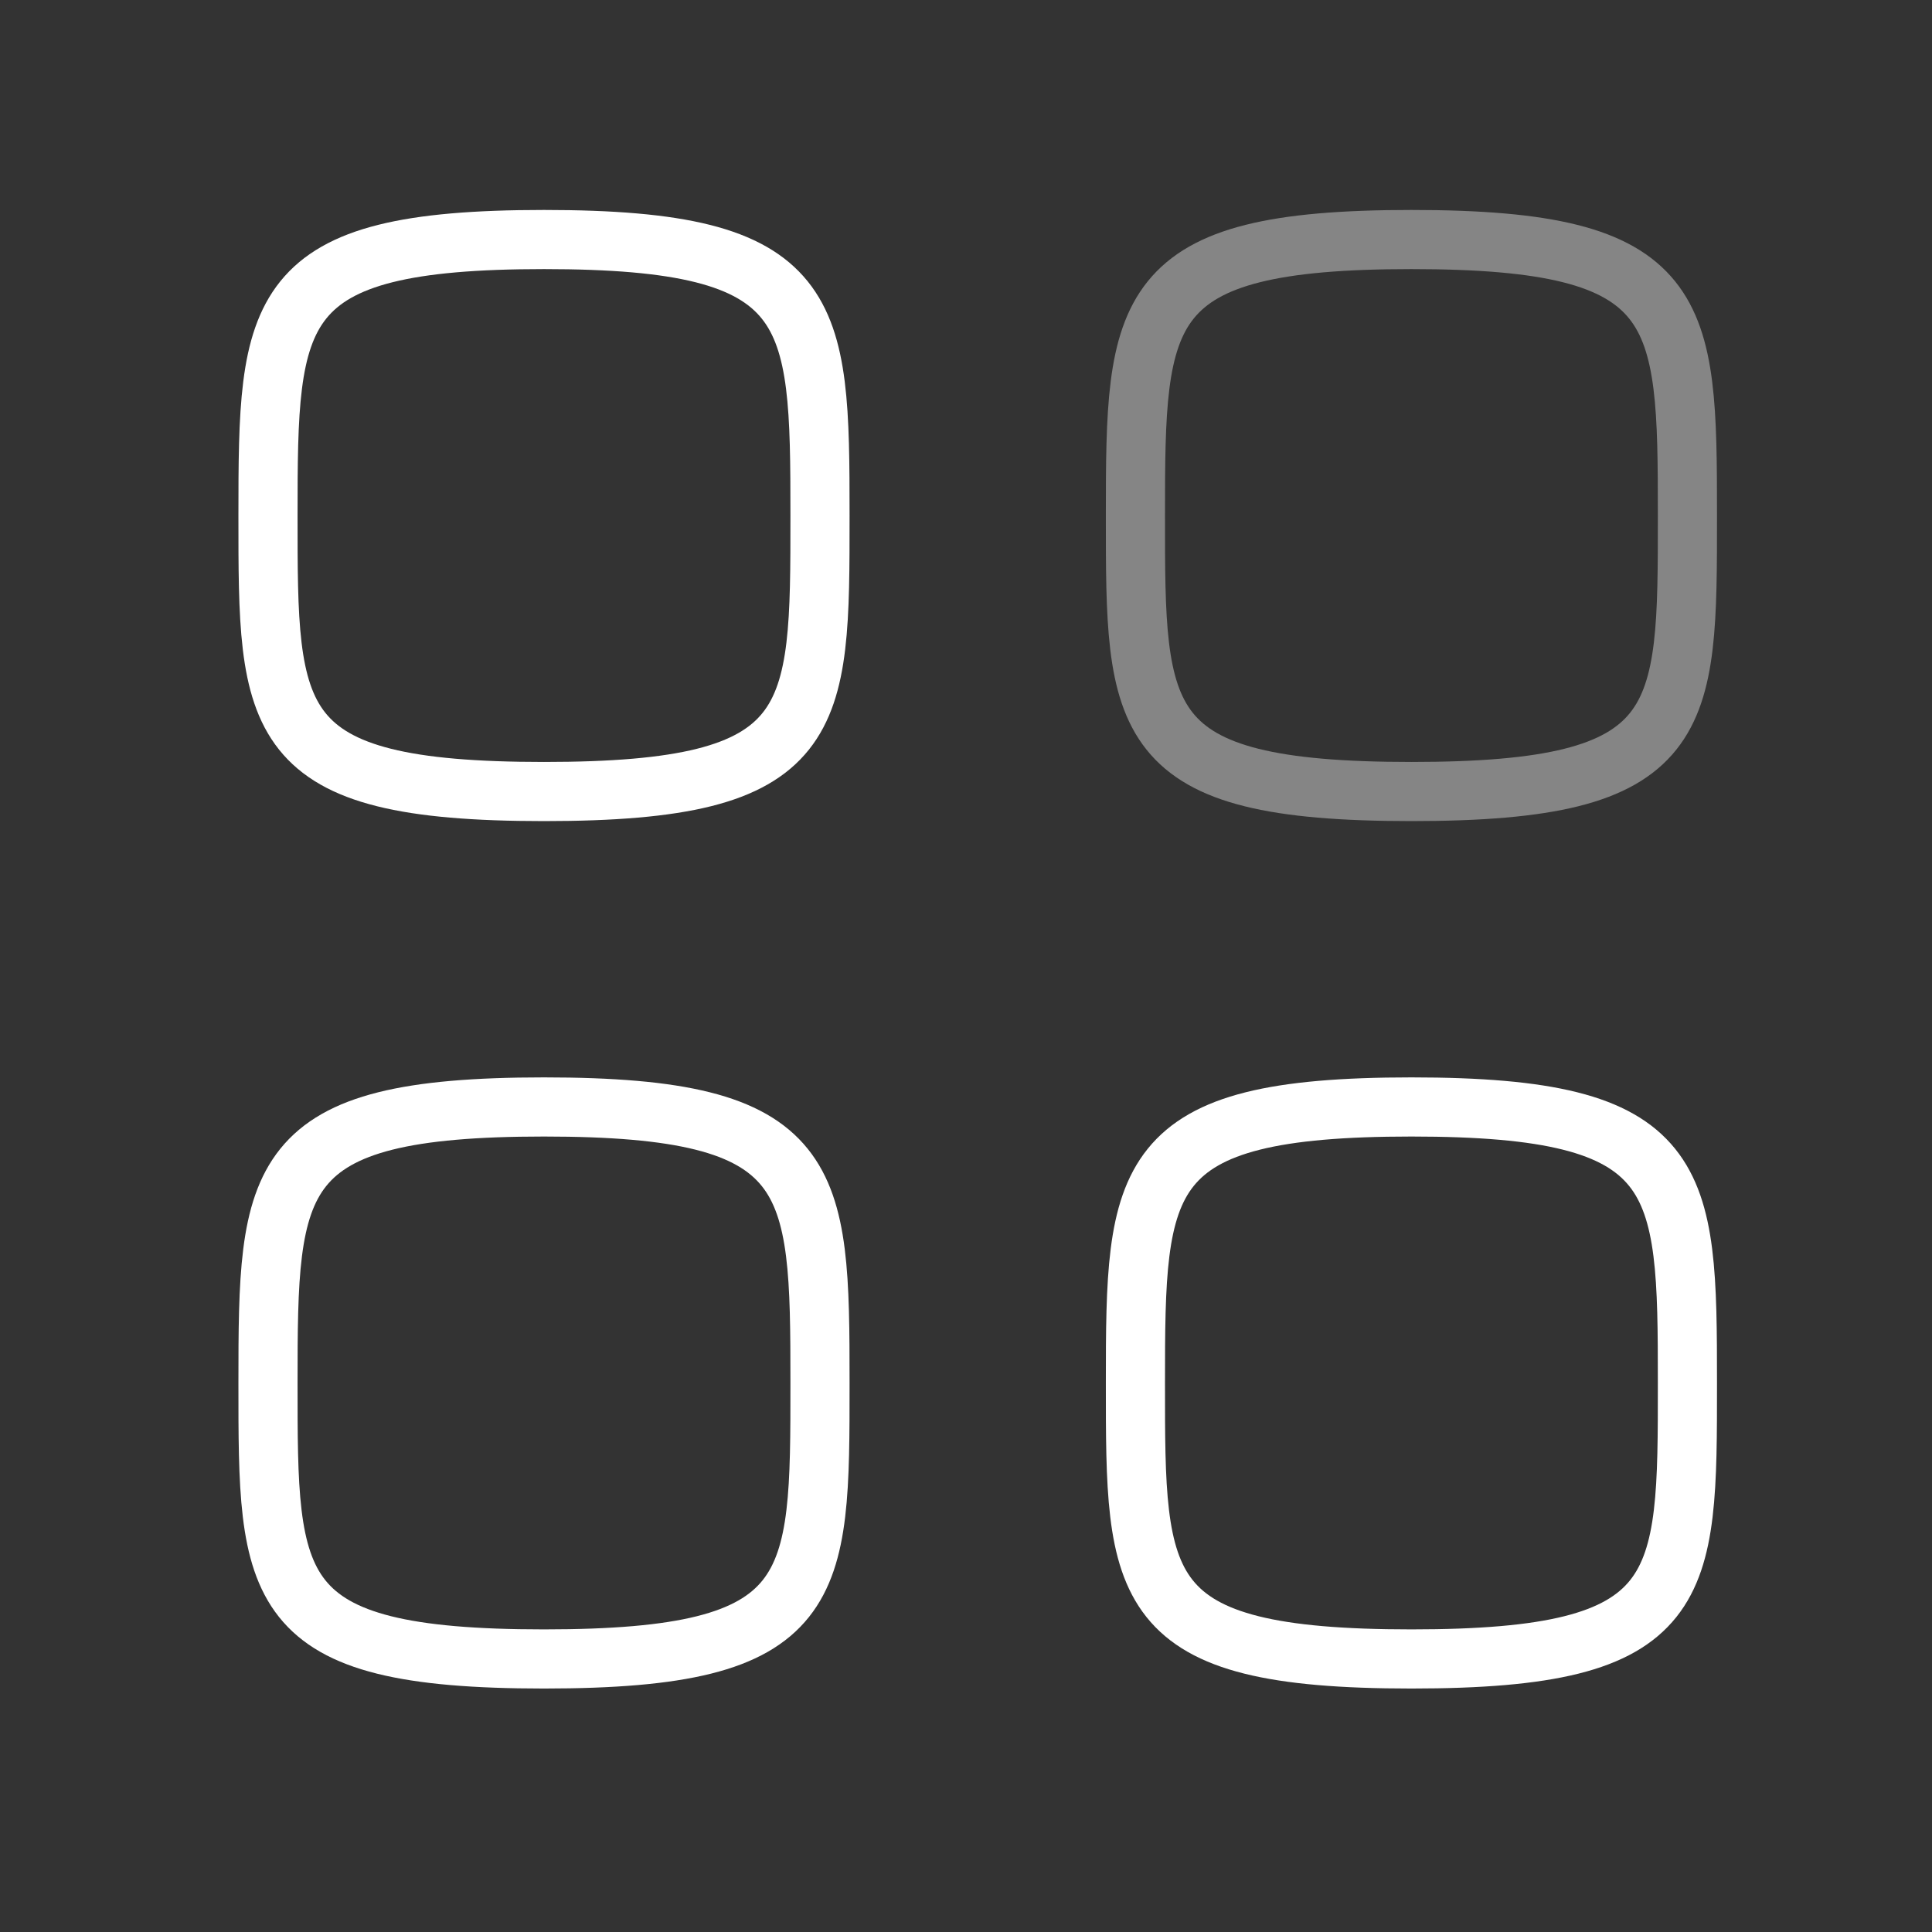
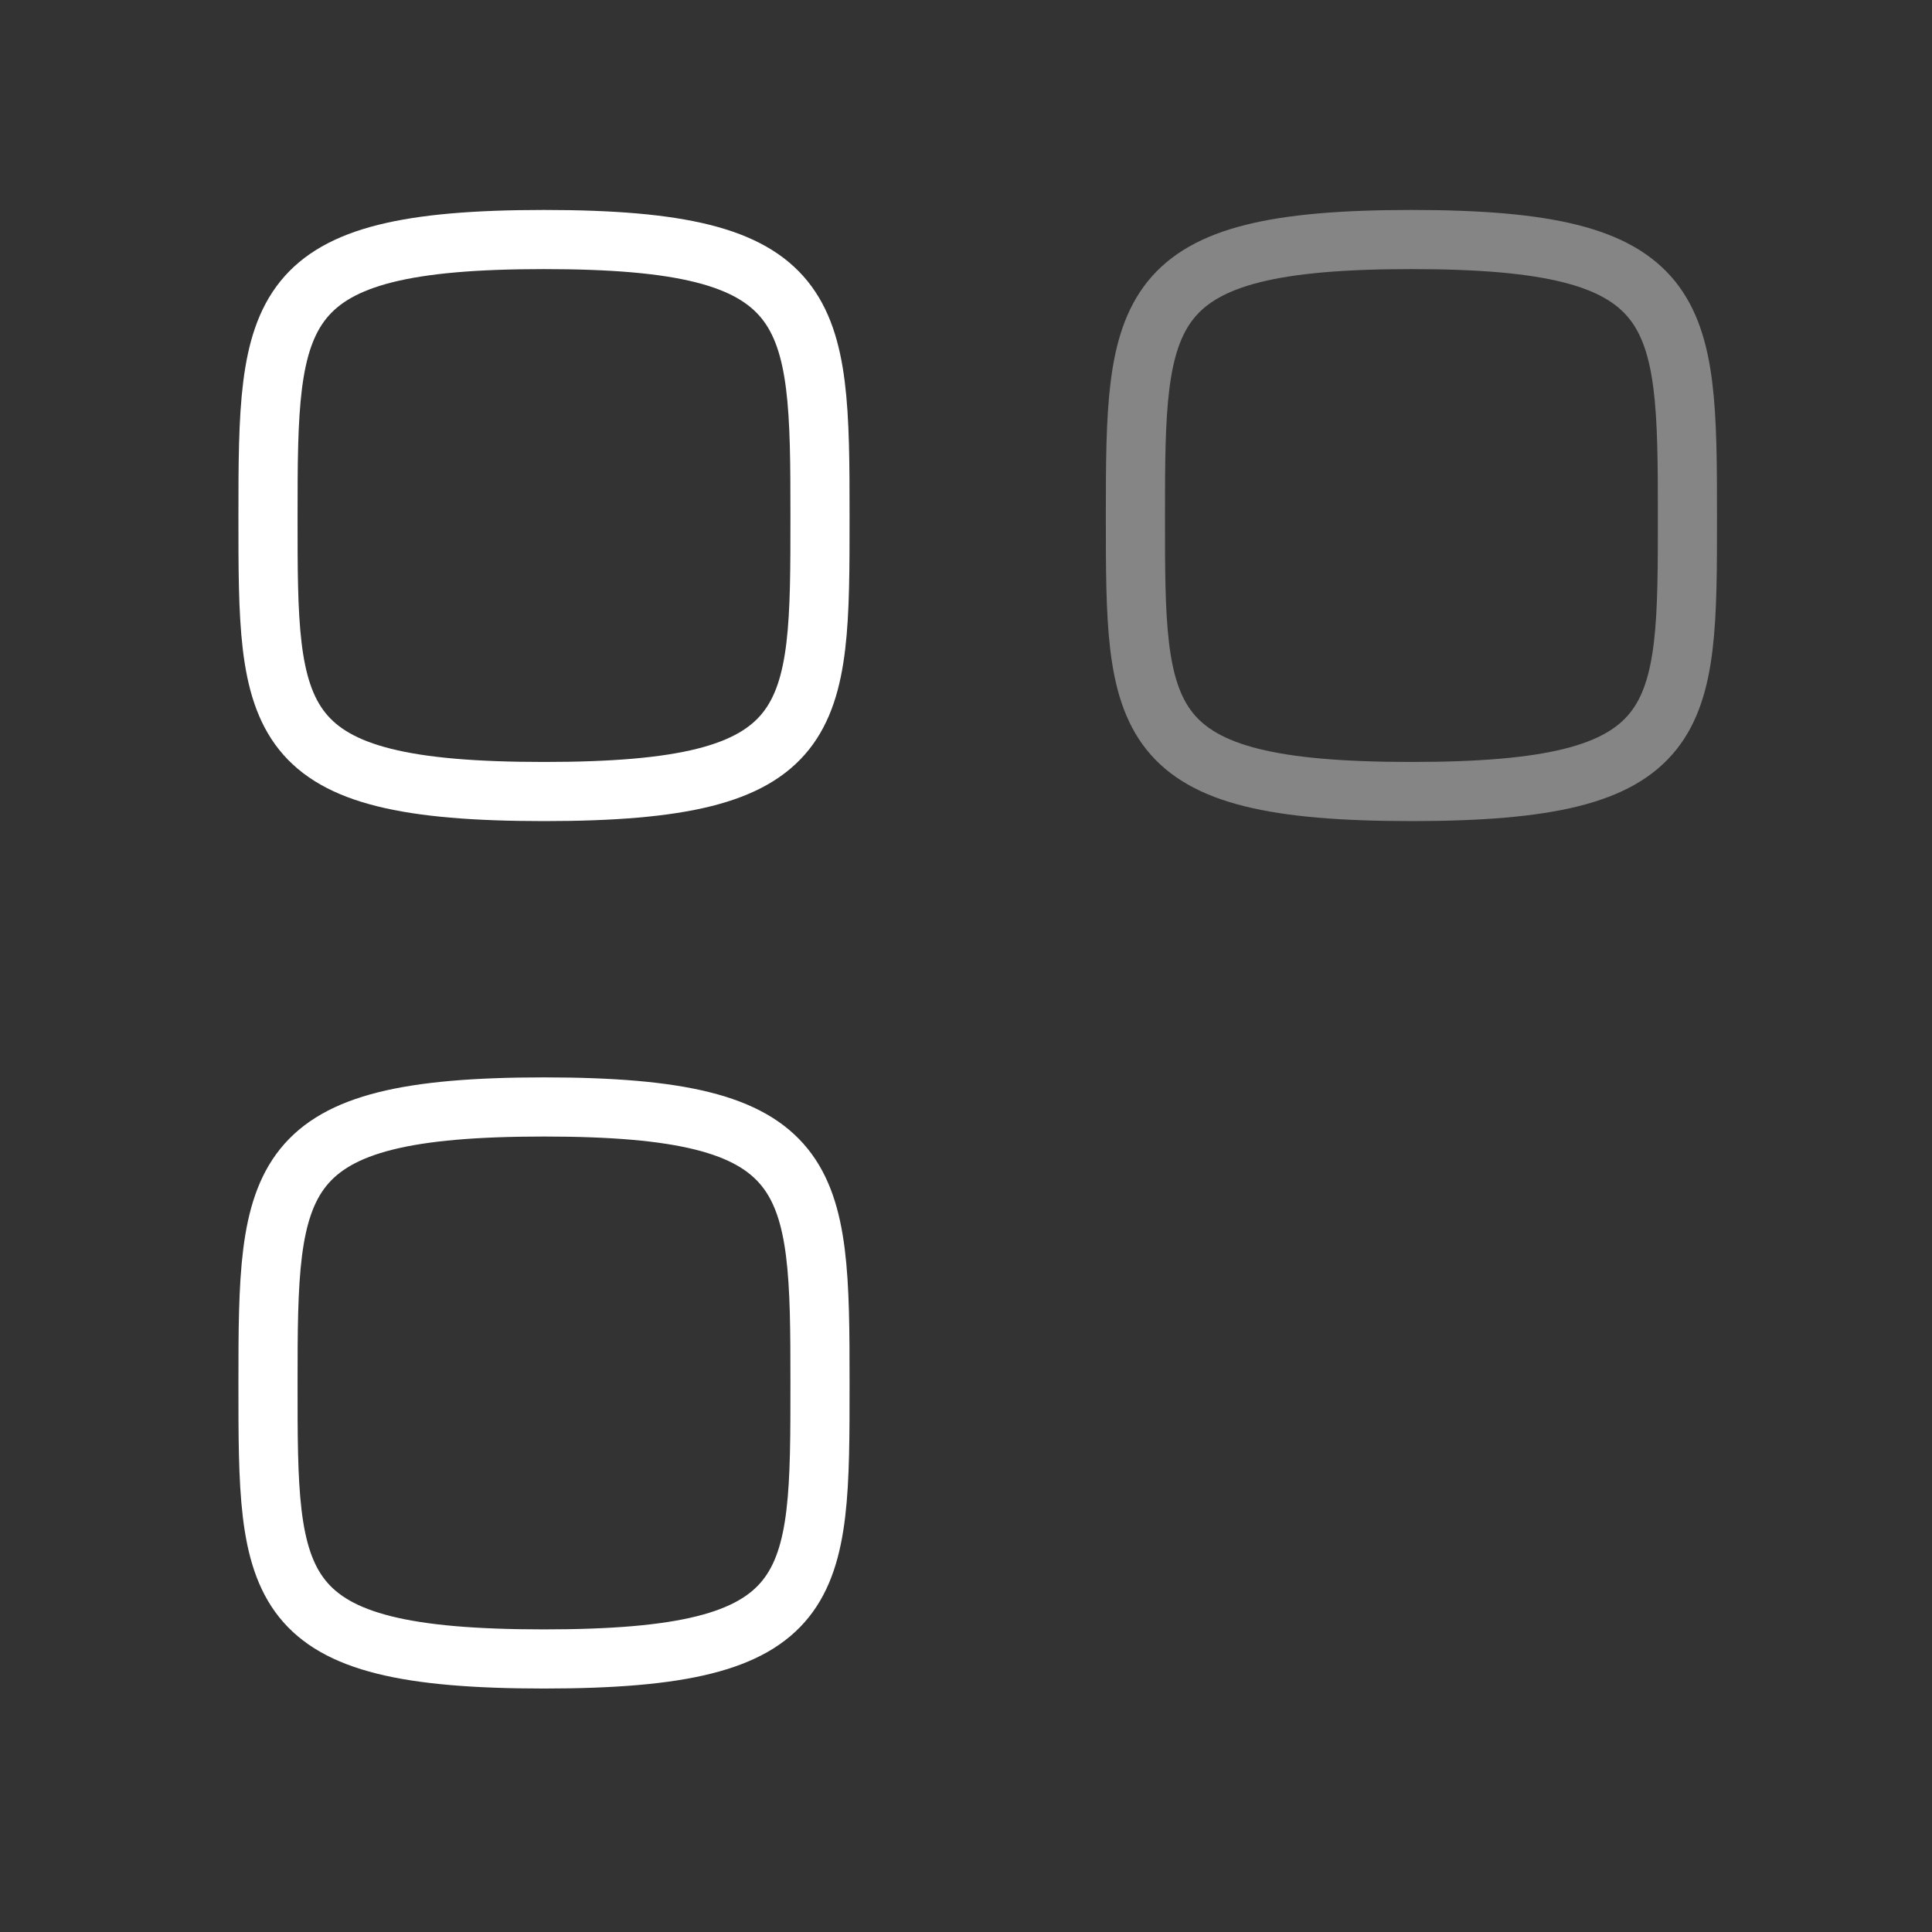
<svg xmlns="http://www.w3.org/2000/svg" width="49" height="49" viewBox="0 0 49 49" fill="none">
  <rect x="0" y="0" width="49" height="49" fill="#333333" stroke="none" />
  <path fill-rule="evenodd" clip-rule="evenodd" d="M6.797 13.075C6.797 7.825 6.853 6.075 13.797 6.075C20.741 6.075 20.797 7.825 20.797 13.075C20.797 18.326 20.819 20.075 13.797 20.075C6.775 20.075 6.797 18.326 6.797 13.075Z" stroke="white" stroke-width="1.5" stroke-linecap="round" stroke-linejoin="round" />
  <path opacity="0.4" fill-rule="evenodd" clip-rule="evenodd" d="M28.797 13.075C28.797 7.825 28.853 6.075 35.797 6.075C42.741 6.075 42.797 7.825 42.797 13.075C42.797 18.326 42.819 20.075 35.797 20.075C28.775 20.075 28.797 18.326 28.797 13.075Z" stroke="white" stroke-width="1.5" stroke-linecap="round" stroke-linejoin="round" />
  <path fill-rule="evenodd" clip-rule="evenodd" d="M6.797 35.075C6.797 29.825 6.853 28.075 13.797 28.075C20.741 28.075 20.797 29.825 20.797 35.075C20.797 40.326 20.819 42.075 13.797 42.075C6.775 42.075 6.797 40.326 6.797 35.075Z" stroke="white" stroke-width="1.5" stroke-linecap="round" stroke-linejoin="round" />
-   <path fill-rule="evenodd" clip-rule="evenodd" d="M28.797 35.075C28.797 29.825 28.853 28.075 35.797 28.075C42.741 28.075 42.797 29.825 42.797 35.075C42.797 40.326 42.819 42.075 35.797 42.075C28.775 42.075 28.797 40.326 28.797 35.075Z" stroke="white" stroke-width="1.5" stroke-linecap="round" stroke-linejoin="round" />
</svg>